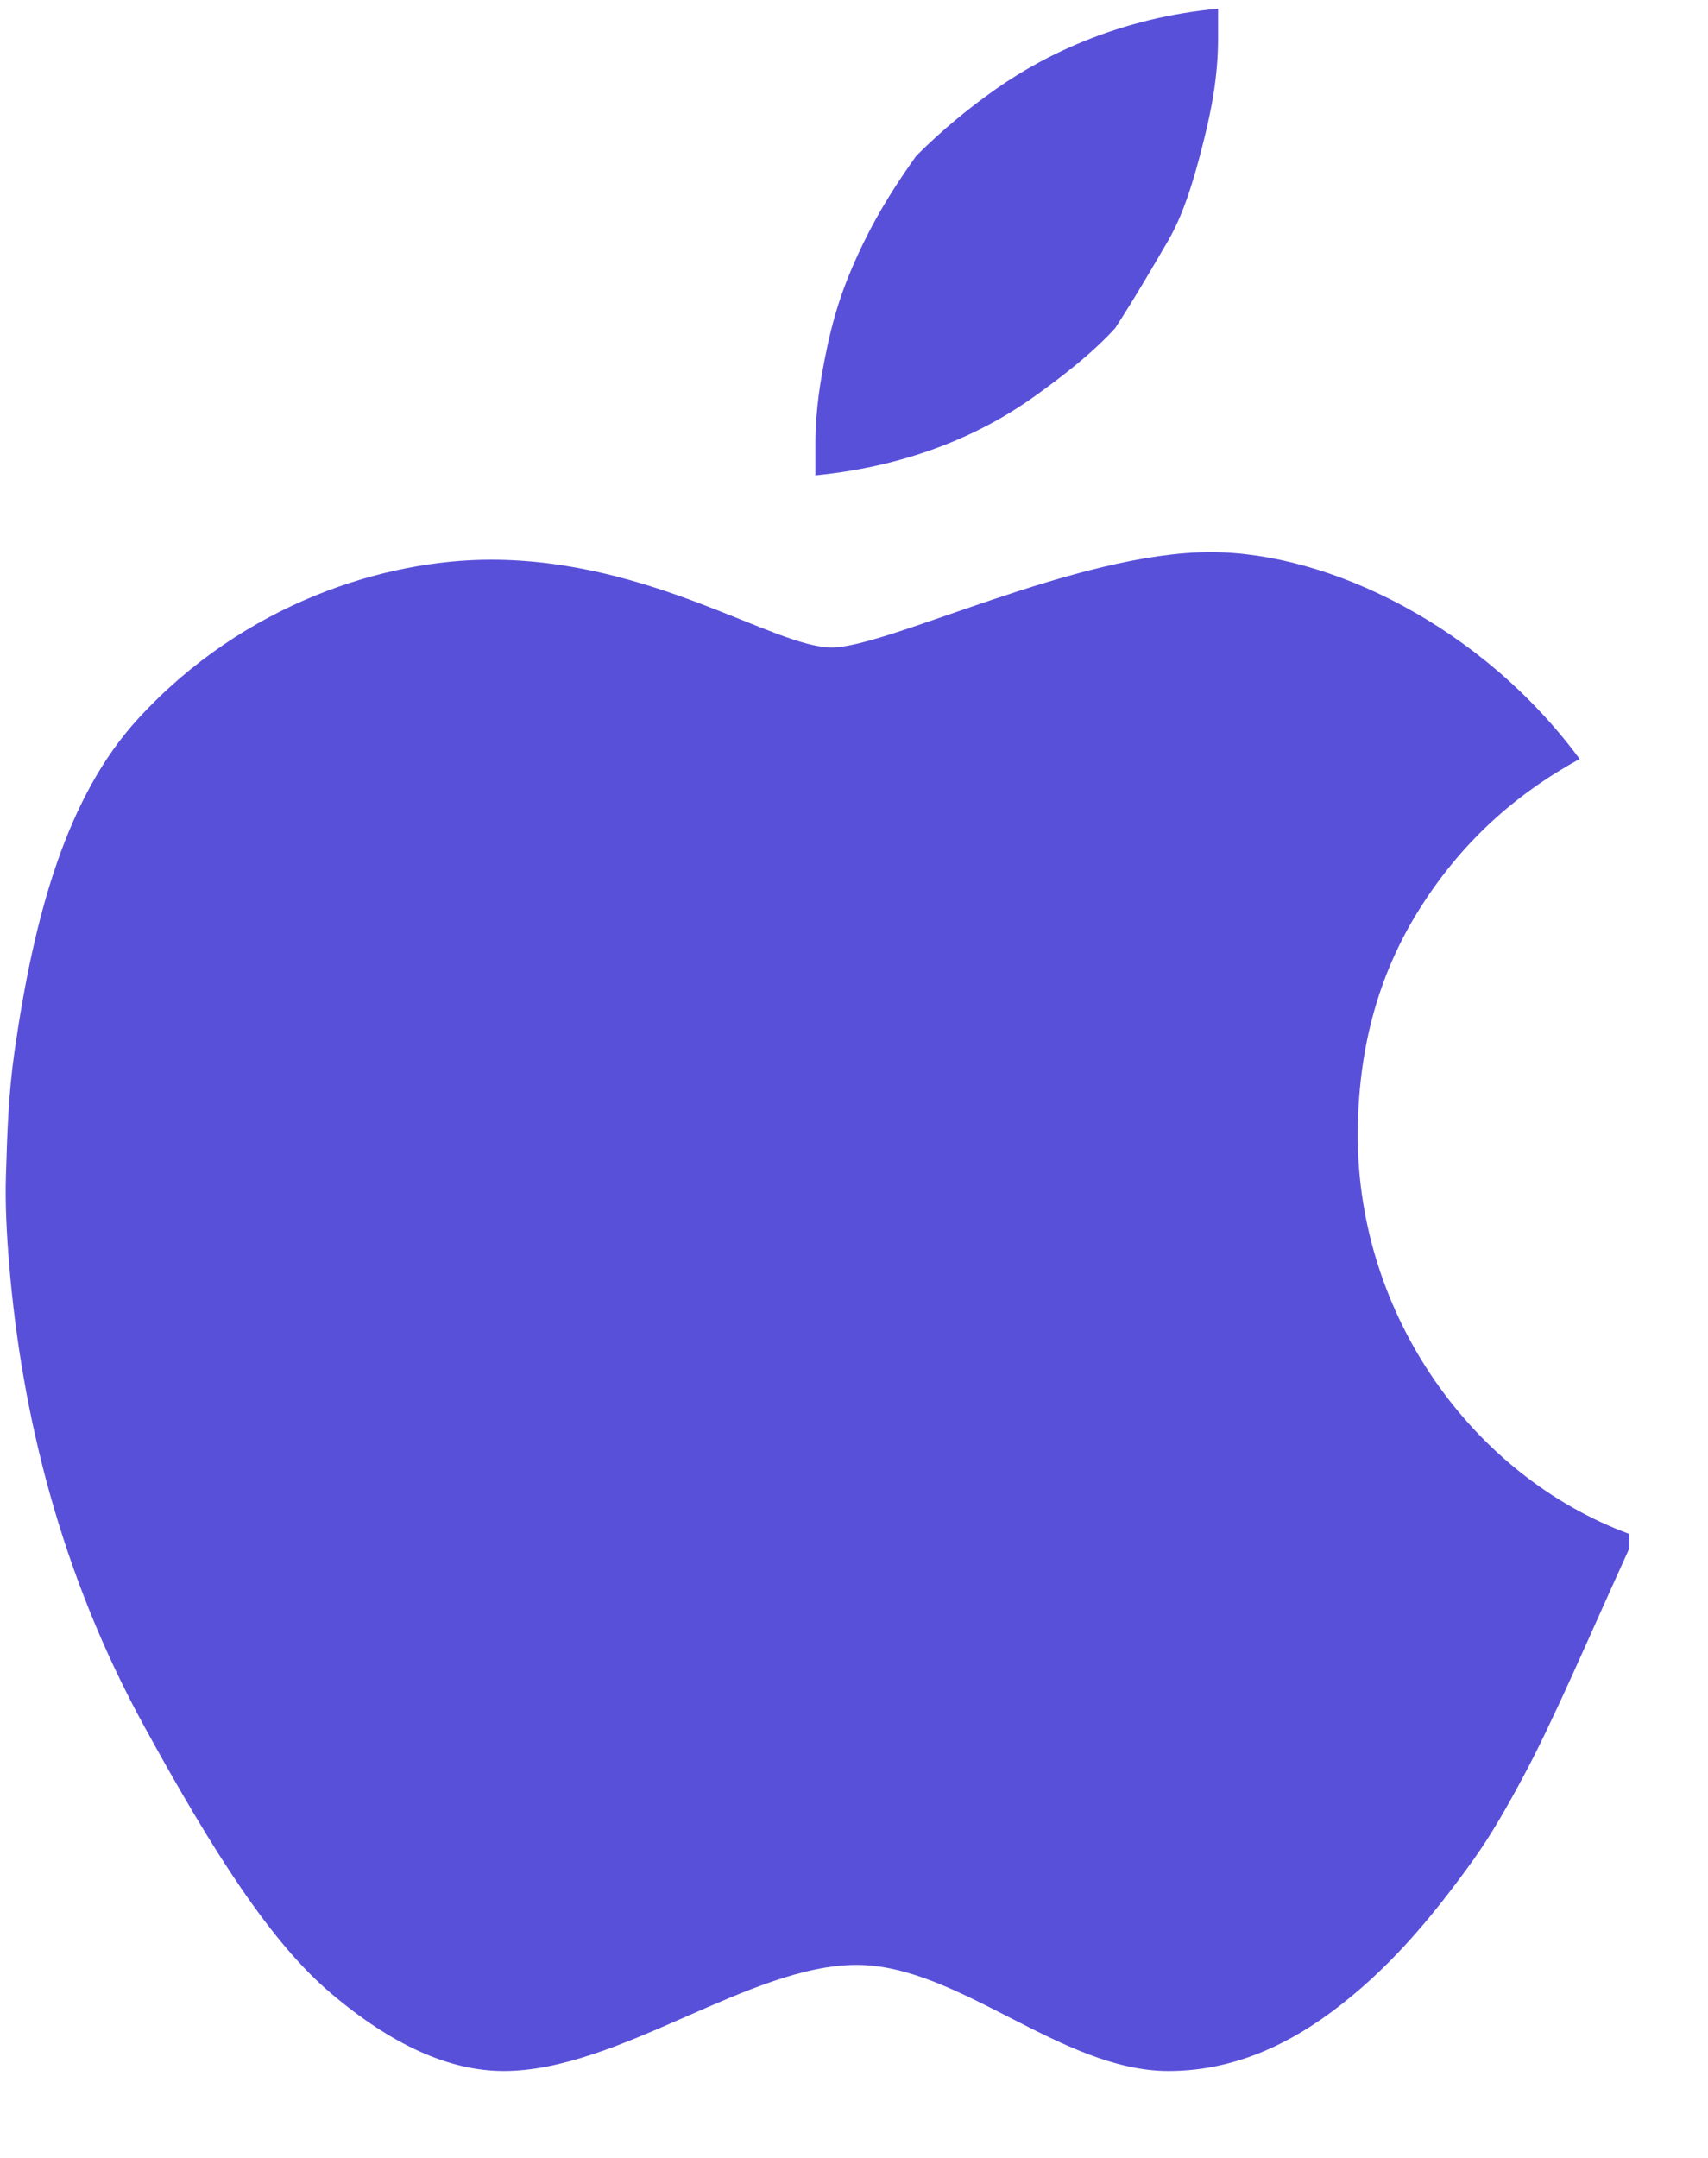
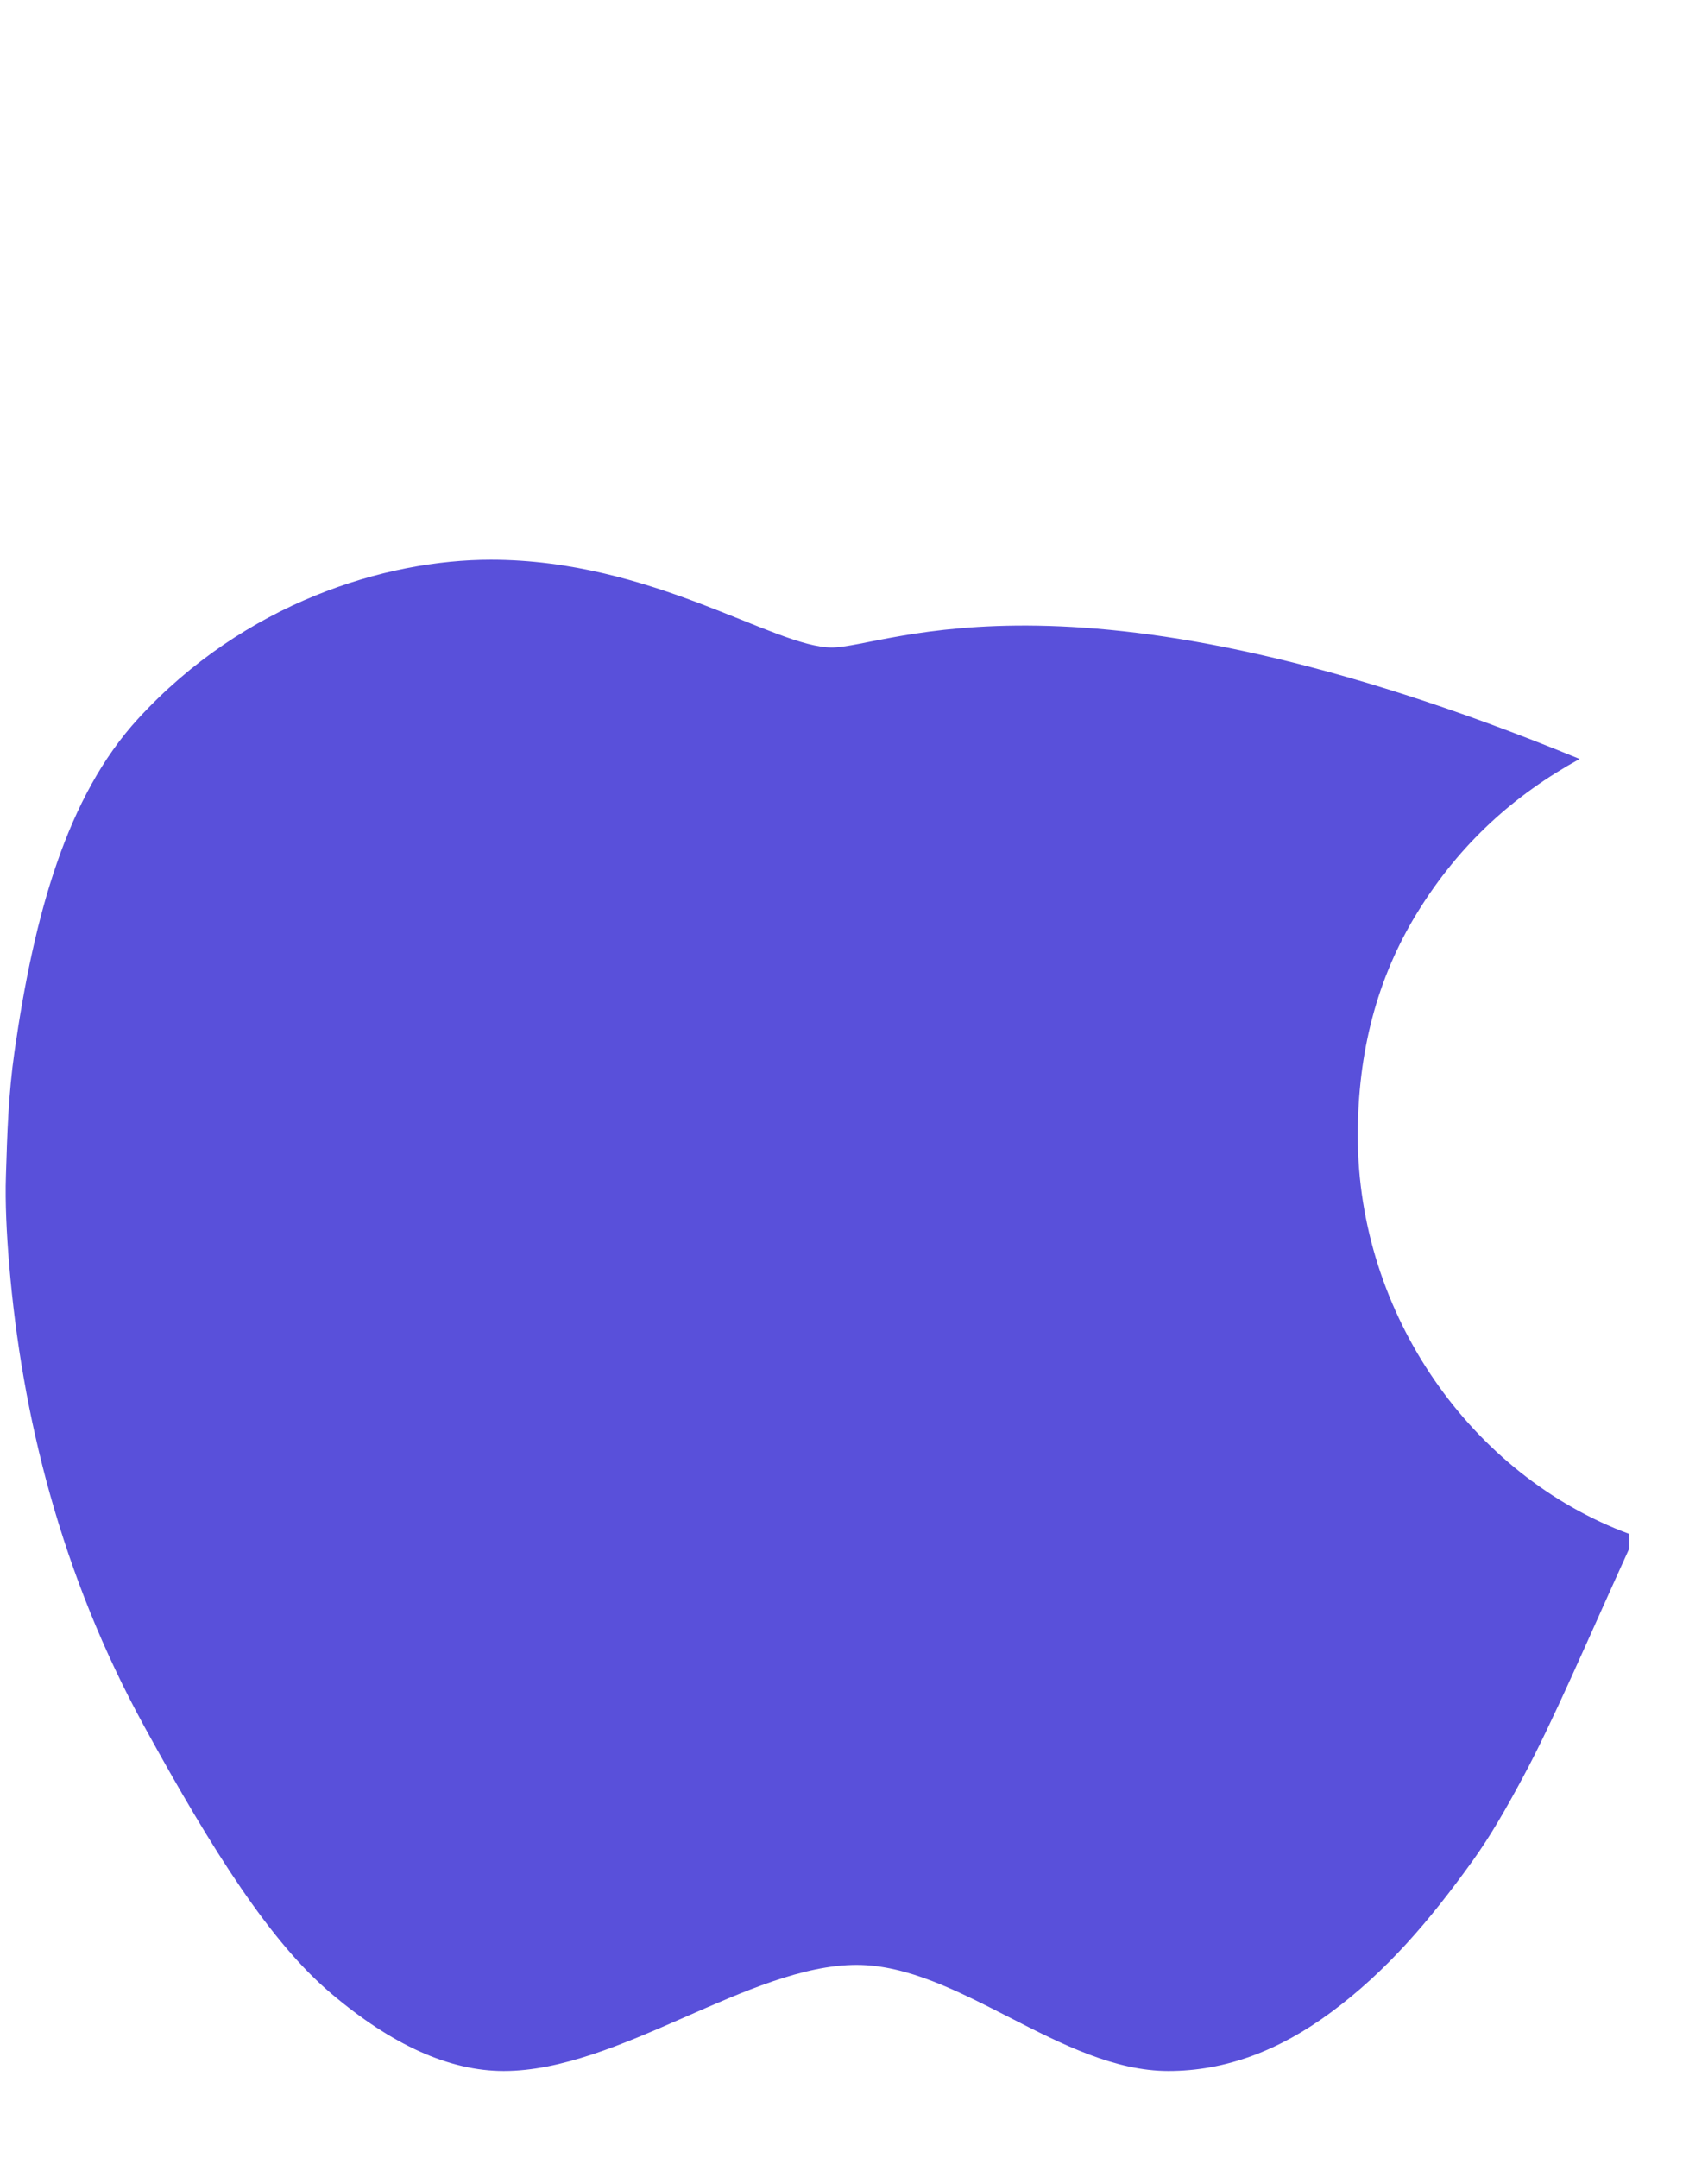
<svg xmlns="http://www.w3.org/2000/svg" width="19" height="24" viewBox="0 0 19 24" fill="none">
  <g id="Group 23">
-     <path id="Vector" d="M9.071 5.287C10.167 5.178 10.967 4.8 11.527 4.395C11.834 4.174 12.153 3.926 12.406 3.649C12.647 3.276 12.819 2.977 12.996 2.674C13.156 2.399 13.275 2.033 13.393 1.554C13.48 1.203 13.55 0.844 13.55 0.422V0.097C12.49 0.193 11.647 0.591 11.082 0.988C10.757 1.217 10.468 1.458 10.191 1.735C9.986 2.024 9.781 2.337 9.601 2.71C9.444 3.035 9.305 3.373 9.203 3.854C9.124 4.228 9.071 4.564 9.071 4.937V5.287Z" fill="#5950DA" />
-     <path id="Vector_2" d="M0.066 13.076C0.056 13.377 0.074 13.726 0.102 14.063C0.242 15.736 0.676 17.509 1.607 19.205C2.374 20.603 3.014 21.603 3.678 22.166C4.362 22.747 5.002 23.033 5.604 23.033C6.881 23.033 8.337 21.853 9.529 21.853C10.661 21.853 11.805 23.033 12.997 23.033C13.635 23.033 14.229 22.806 14.803 22.383C15.421 21.927 15.902 21.363 16.38 20.698C16.577 20.424 16.745 20.133 16.946 19.758C17.275 19.146 17.644 18.277 18.126 17.218V17.061C16.368 16.411 15.104 14.617 15.104 12.631C15.104 11.704 15.316 10.882 15.766 10.15C16.242 9.377 16.85 8.838 17.572 8.441C16.488 6.972 14.791 6.141 13.466 6.141C11.973 6.141 9.878 7.201 9.252 7.201C8.614 7.201 7.254 6.225 5.46 6.225C4.292 6.225 2.72 6.701 1.535 7.995C0.746 8.856 0.381 10.164 0.162 11.691C0.093 12.175 0.081 12.595 0.066 13.076Z" fill="#5950DA" />
+     <path id="Vector_2" d="M0.066 13.076C0.056 13.377 0.074 13.726 0.102 14.063C0.242 15.736 0.676 17.509 1.607 19.205C2.374 20.603 3.014 21.603 3.678 22.166C4.362 22.747 5.002 23.033 5.604 23.033C6.881 23.033 8.337 21.853 9.529 21.853C10.661 21.853 11.805 23.033 12.997 23.033C13.635 23.033 14.229 22.806 14.803 22.383C15.421 21.927 15.902 21.363 16.38 20.698C16.577 20.424 16.745 20.133 16.946 19.758C17.275 19.146 17.644 18.277 18.126 17.218V17.061C16.368 16.411 15.104 14.617 15.104 12.631C15.104 11.704 15.316 10.882 15.766 10.15C16.242 9.377 16.85 8.838 17.572 8.441C11.973 6.141 9.878 7.201 9.252 7.201C8.614 7.201 7.254 6.225 5.46 6.225C4.292 6.225 2.72 6.701 1.535 7.995C0.746 8.856 0.381 10.164 0.162 11.691C0.093 12.175 0.081 12.595 0.066 13.076Z" fill="#5950DA" />
  </g>
</svg>